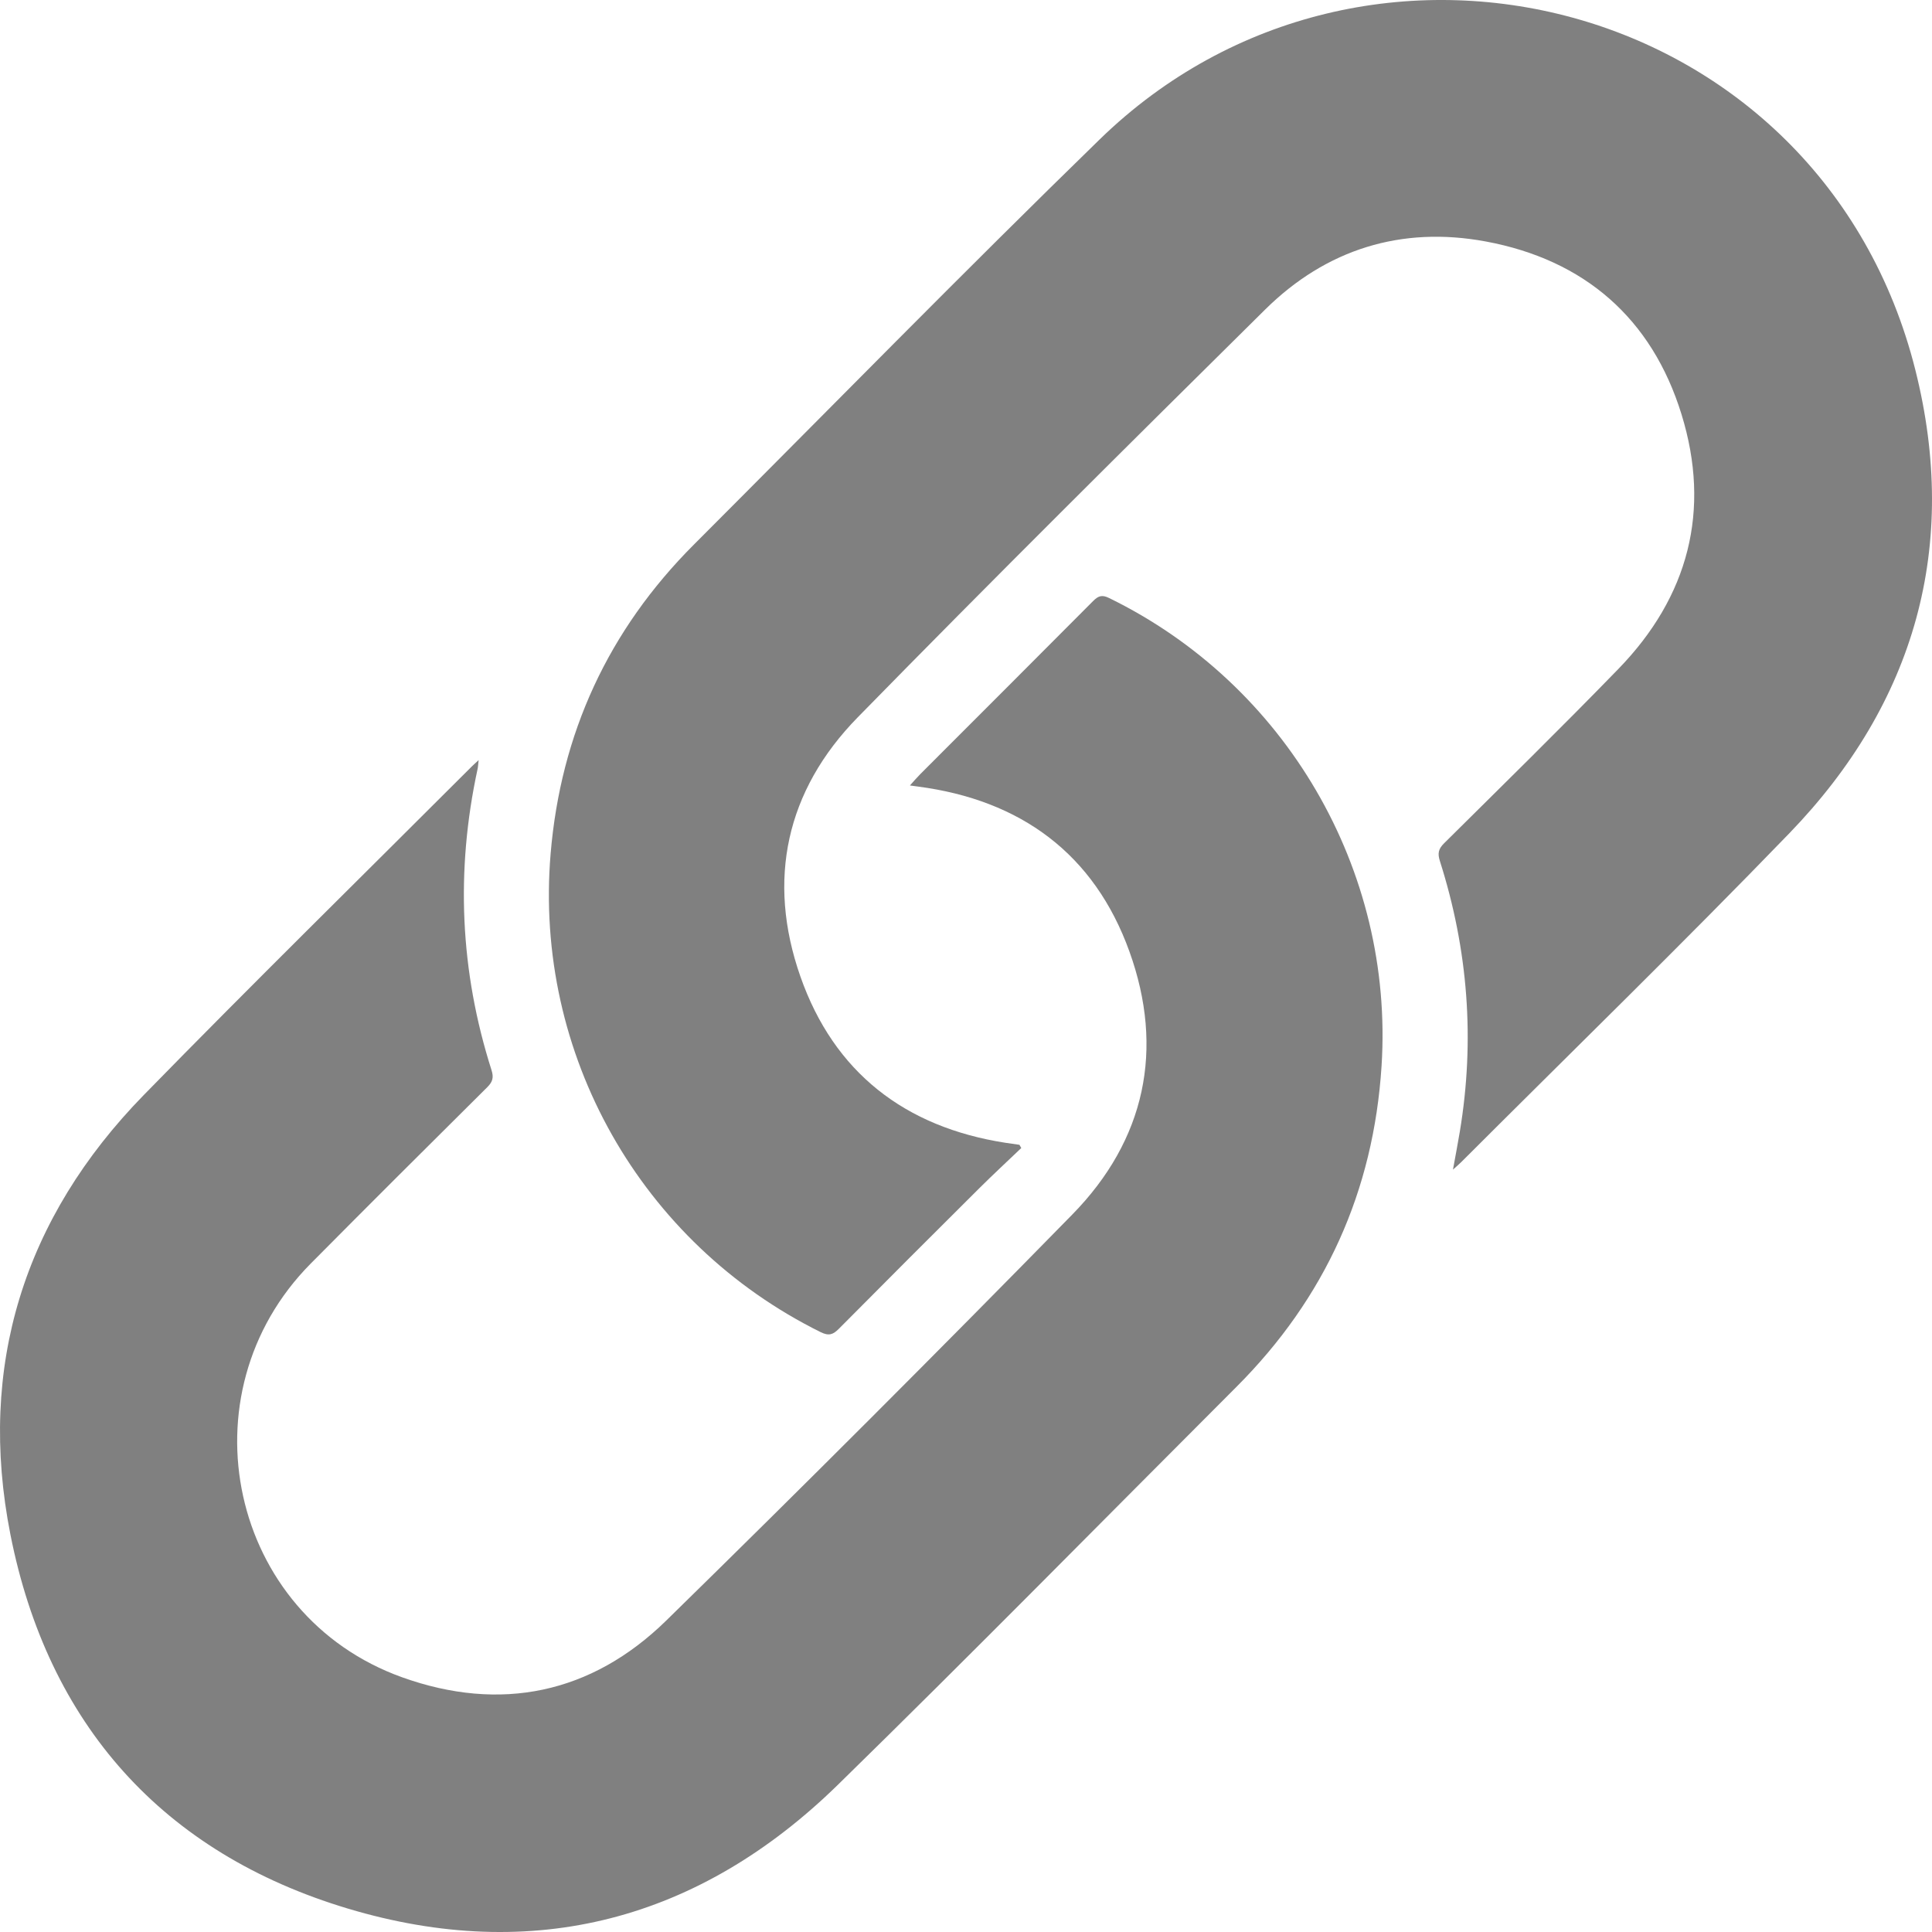
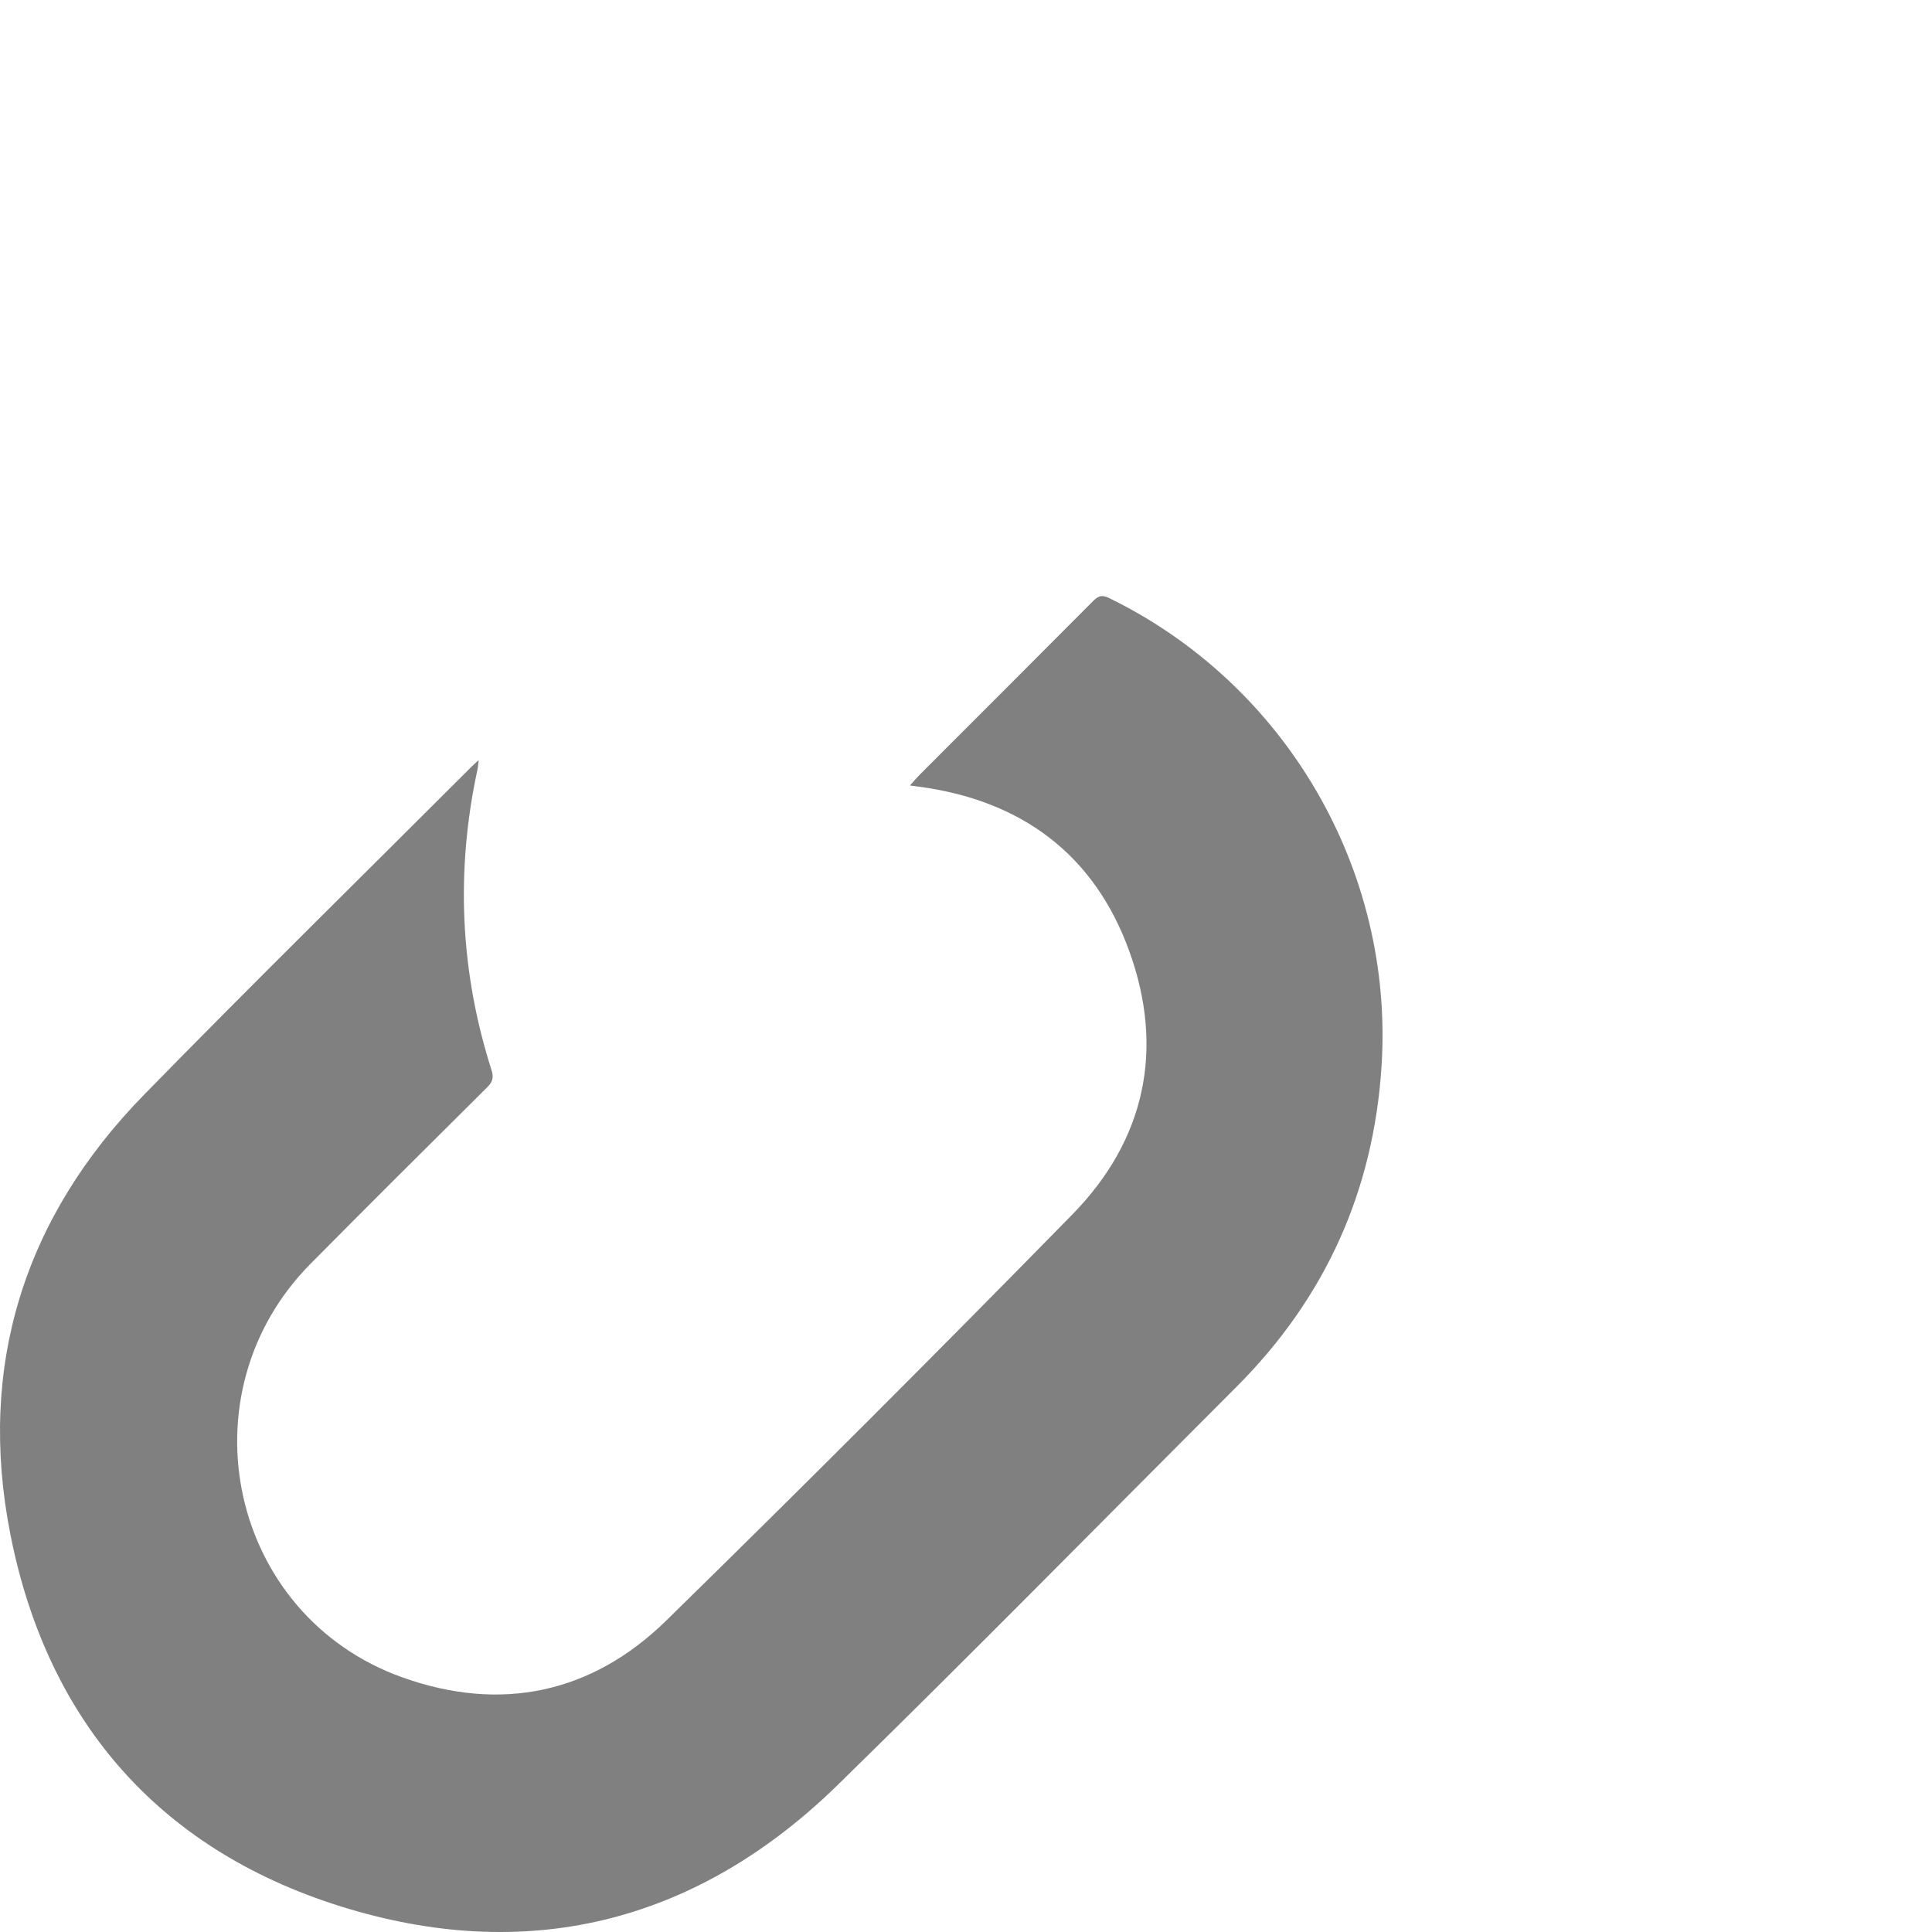
<svg xmlns="http://www.w3.org/2000/svg" id="a" viewBox="0 0 240 240">
  <defs>
    <style>.b{opacity:.5;}.c{fill:#010101;stroke-width:0px;}</style>
  </defs>
  <g class="b">
    <path class="c" d="m113.033,97.573c.531-.583.901-1.022,1.305-1.427,7.156-7.163,14.323-14.315,21.464-21.494.621-.624,1.087-.796,1.95-.375,21.962,10.706,35.428,33.778,33.871,58.135-.994,15.556-7.008,28.85-18.032,39.875-16.486,16.486-32.828,33.118-49.497,49.417-17.221,16.839-37.884,22.28-60.878,15.387-23.01-6.898-37.272-22.91-41.924-46.474-4.117-20.854,1.66-39.327,16.57-54.592,13.436-13.755,27.16-27.229,40.759-40.825.206-.206.427-.397.837-.776-.06.518-.07.817-.132,1.105-2.732,12.624-2.192,25.101,1.734,37.411.287.901.142,1.446-.522,2.106-7.335,7.286-14.663,14.579-21.941,21.921-16.077,16.219-10.096,43.711,11.365,51.395,12.207,4.371,23.513,2.04,32.801-7.051,16.995-16.635,33.809-33.459,50.45-50.448,9.059-9.248,11.462-20.525,7.086-32.666-4.37-12.126-13.495-18.823-26.283-20.49-.239-.031-.477-.065-.984-.134Z" />
-     <path class="c" d="m126.866,142.612c-1.749,1.673-3.528,3.317-5.243,5.023-5.821,5.792-11.631,11.594-17.411,17.426-.726.732-1.254.924-2.266.423-22.34-11.064-35.635-34.539-33.547-59.423,1.255-14.957,7.18-27.782,17.797-38.409,16.779-16.794,33.389-33.762,50.397-50.322C169.657-14.864,226.299-.436,237.939,45.987c5.464,21.793.005,41.313-15.659,57.523-13.361,13.826-27.148,27.242-40.749,40.838-.265.265-.553.506-1.039.949.315-1.739.601-3.212.847-4.691,1.903-11.416,1.034-22.637-2.473-33.651-.301-.946-.181-1.501.526-2.202,7.25-7.191,14.545-14.338,21.657-21.664,8.715-8.976,11.518-19.698,7.831-31.63-3.681-11.911-12.066-19.189-24.312-21.462-10.471-1.943-19.825.955-27.416,8.464-16.967,16.786-33.914,33.597-50.608,50.654-8.902,9.095-11.32,20.217-7.11,32.208,4.176,11.893,12.975,18.7,25.47,20.639.577.089,1.155.166,1.733.249.076.133.152.266.229.399Z" />
  </g>
</svg>